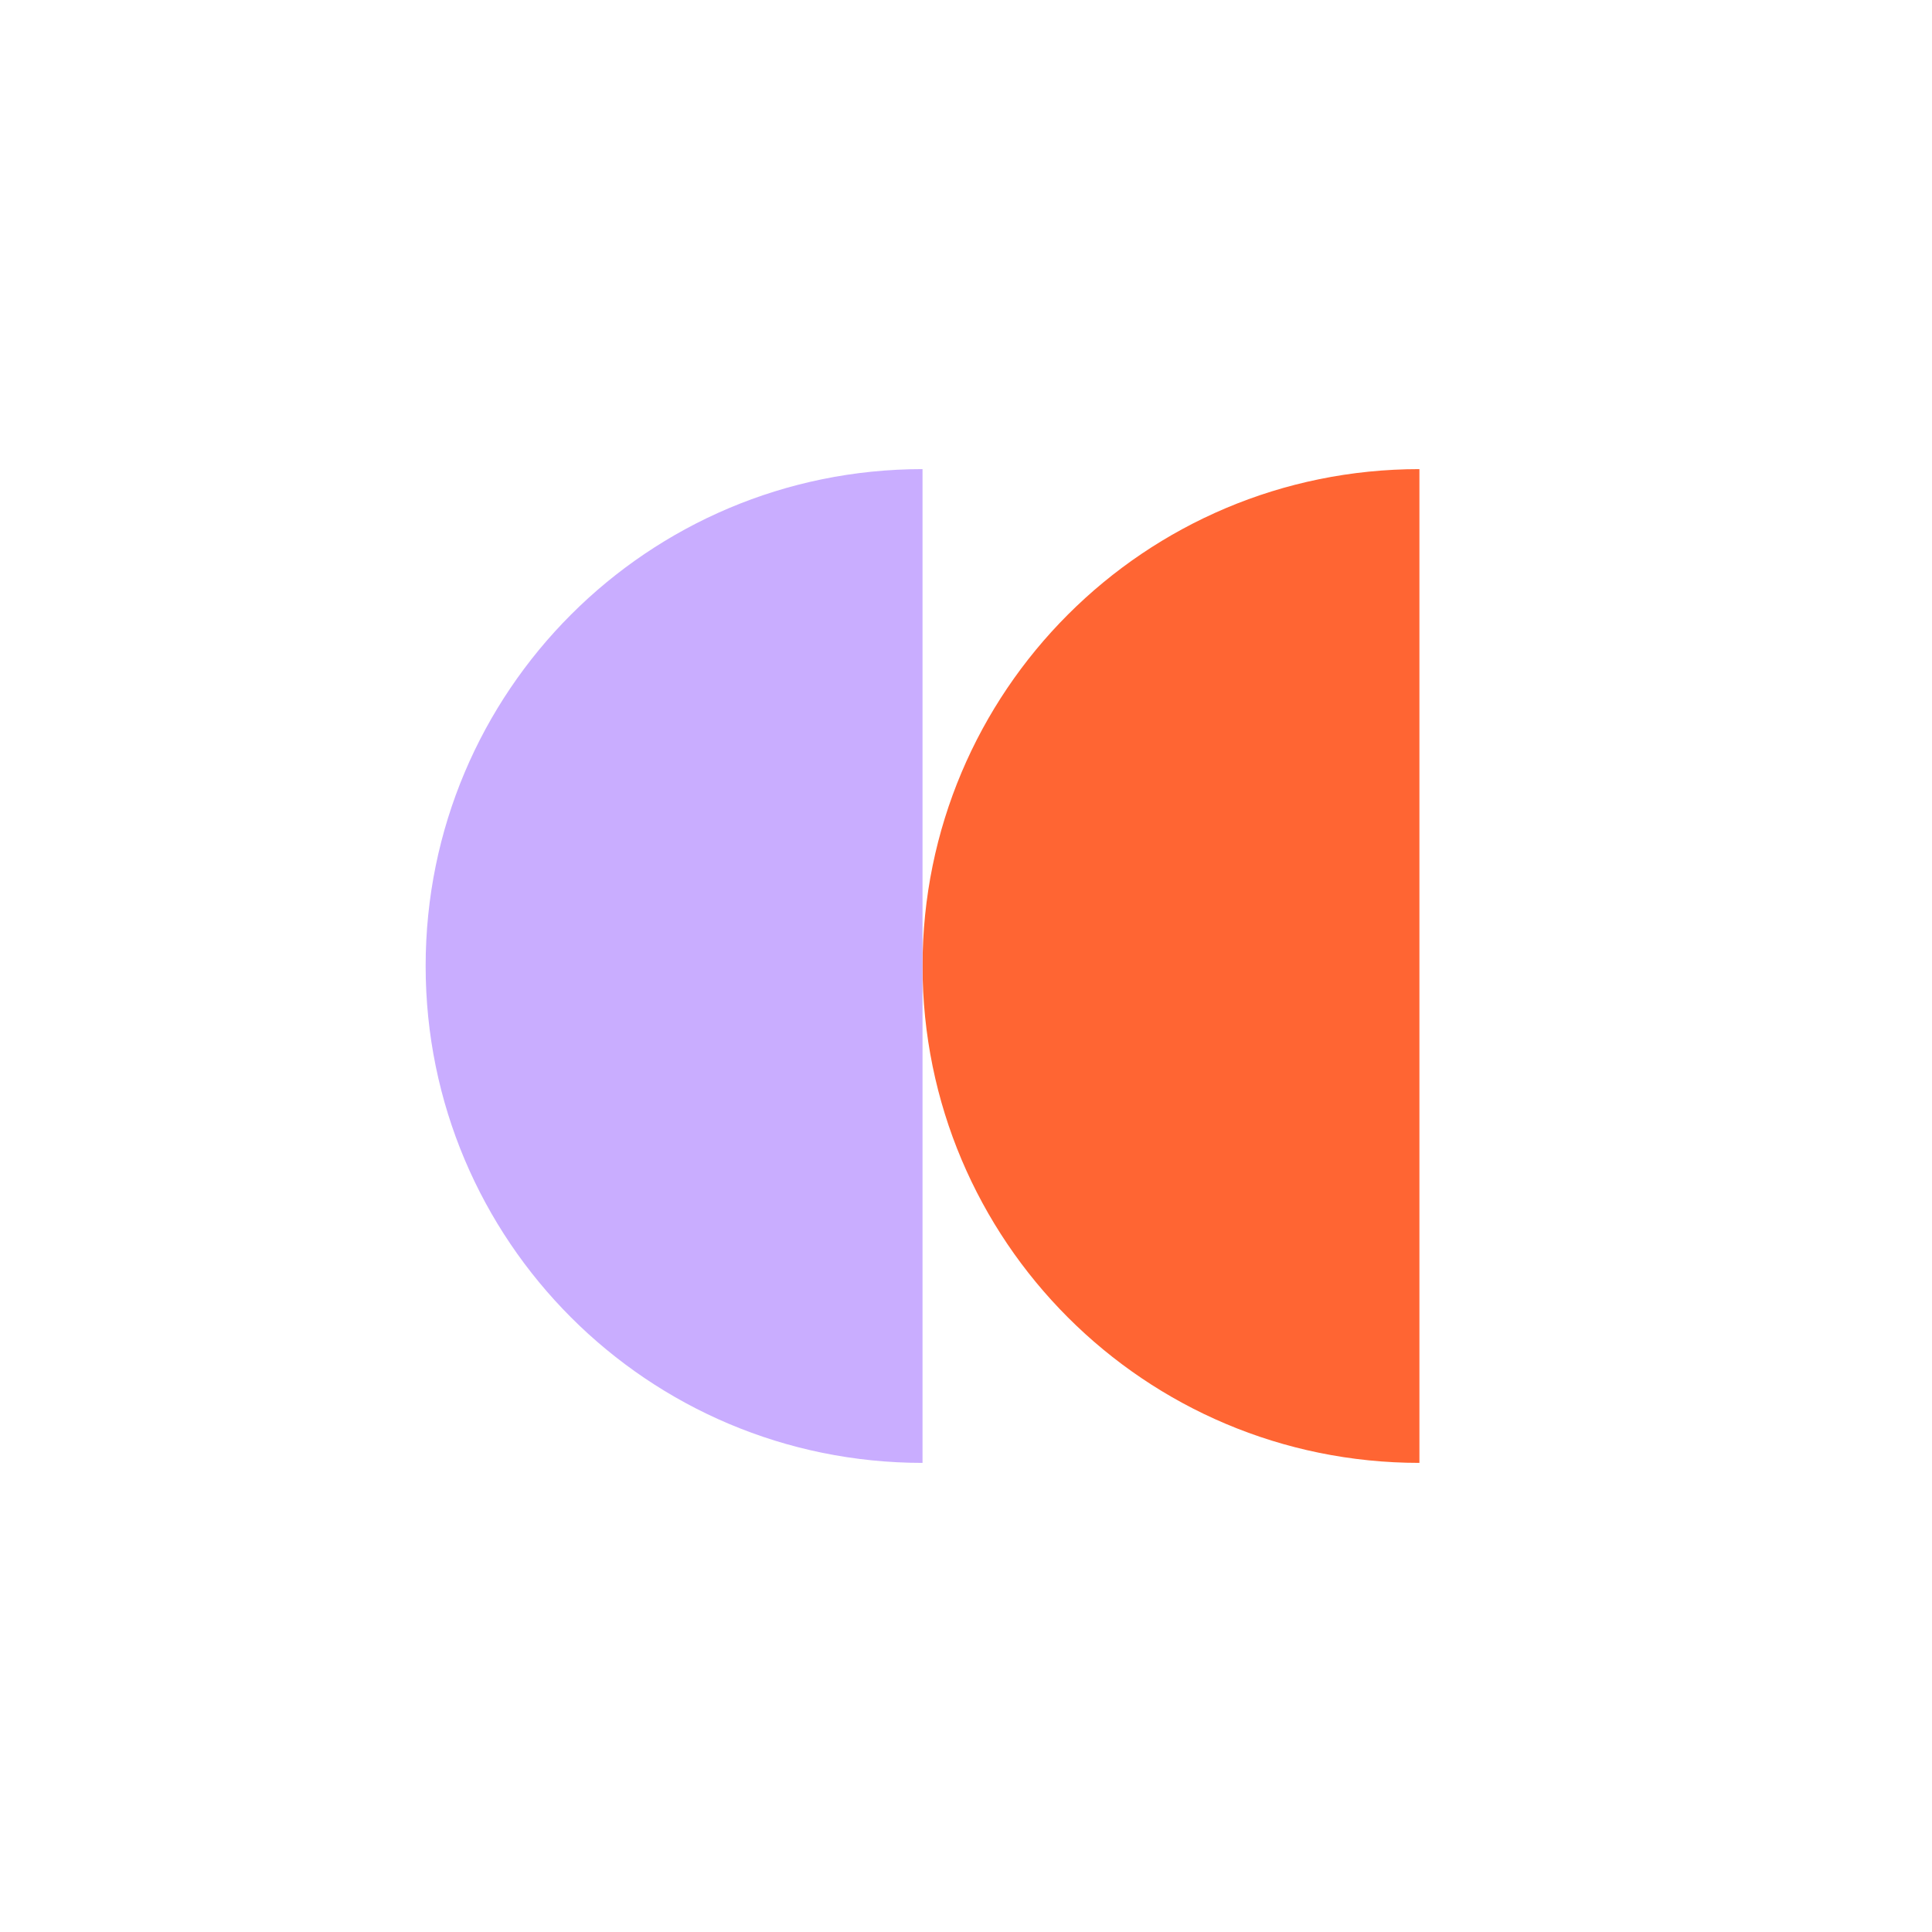
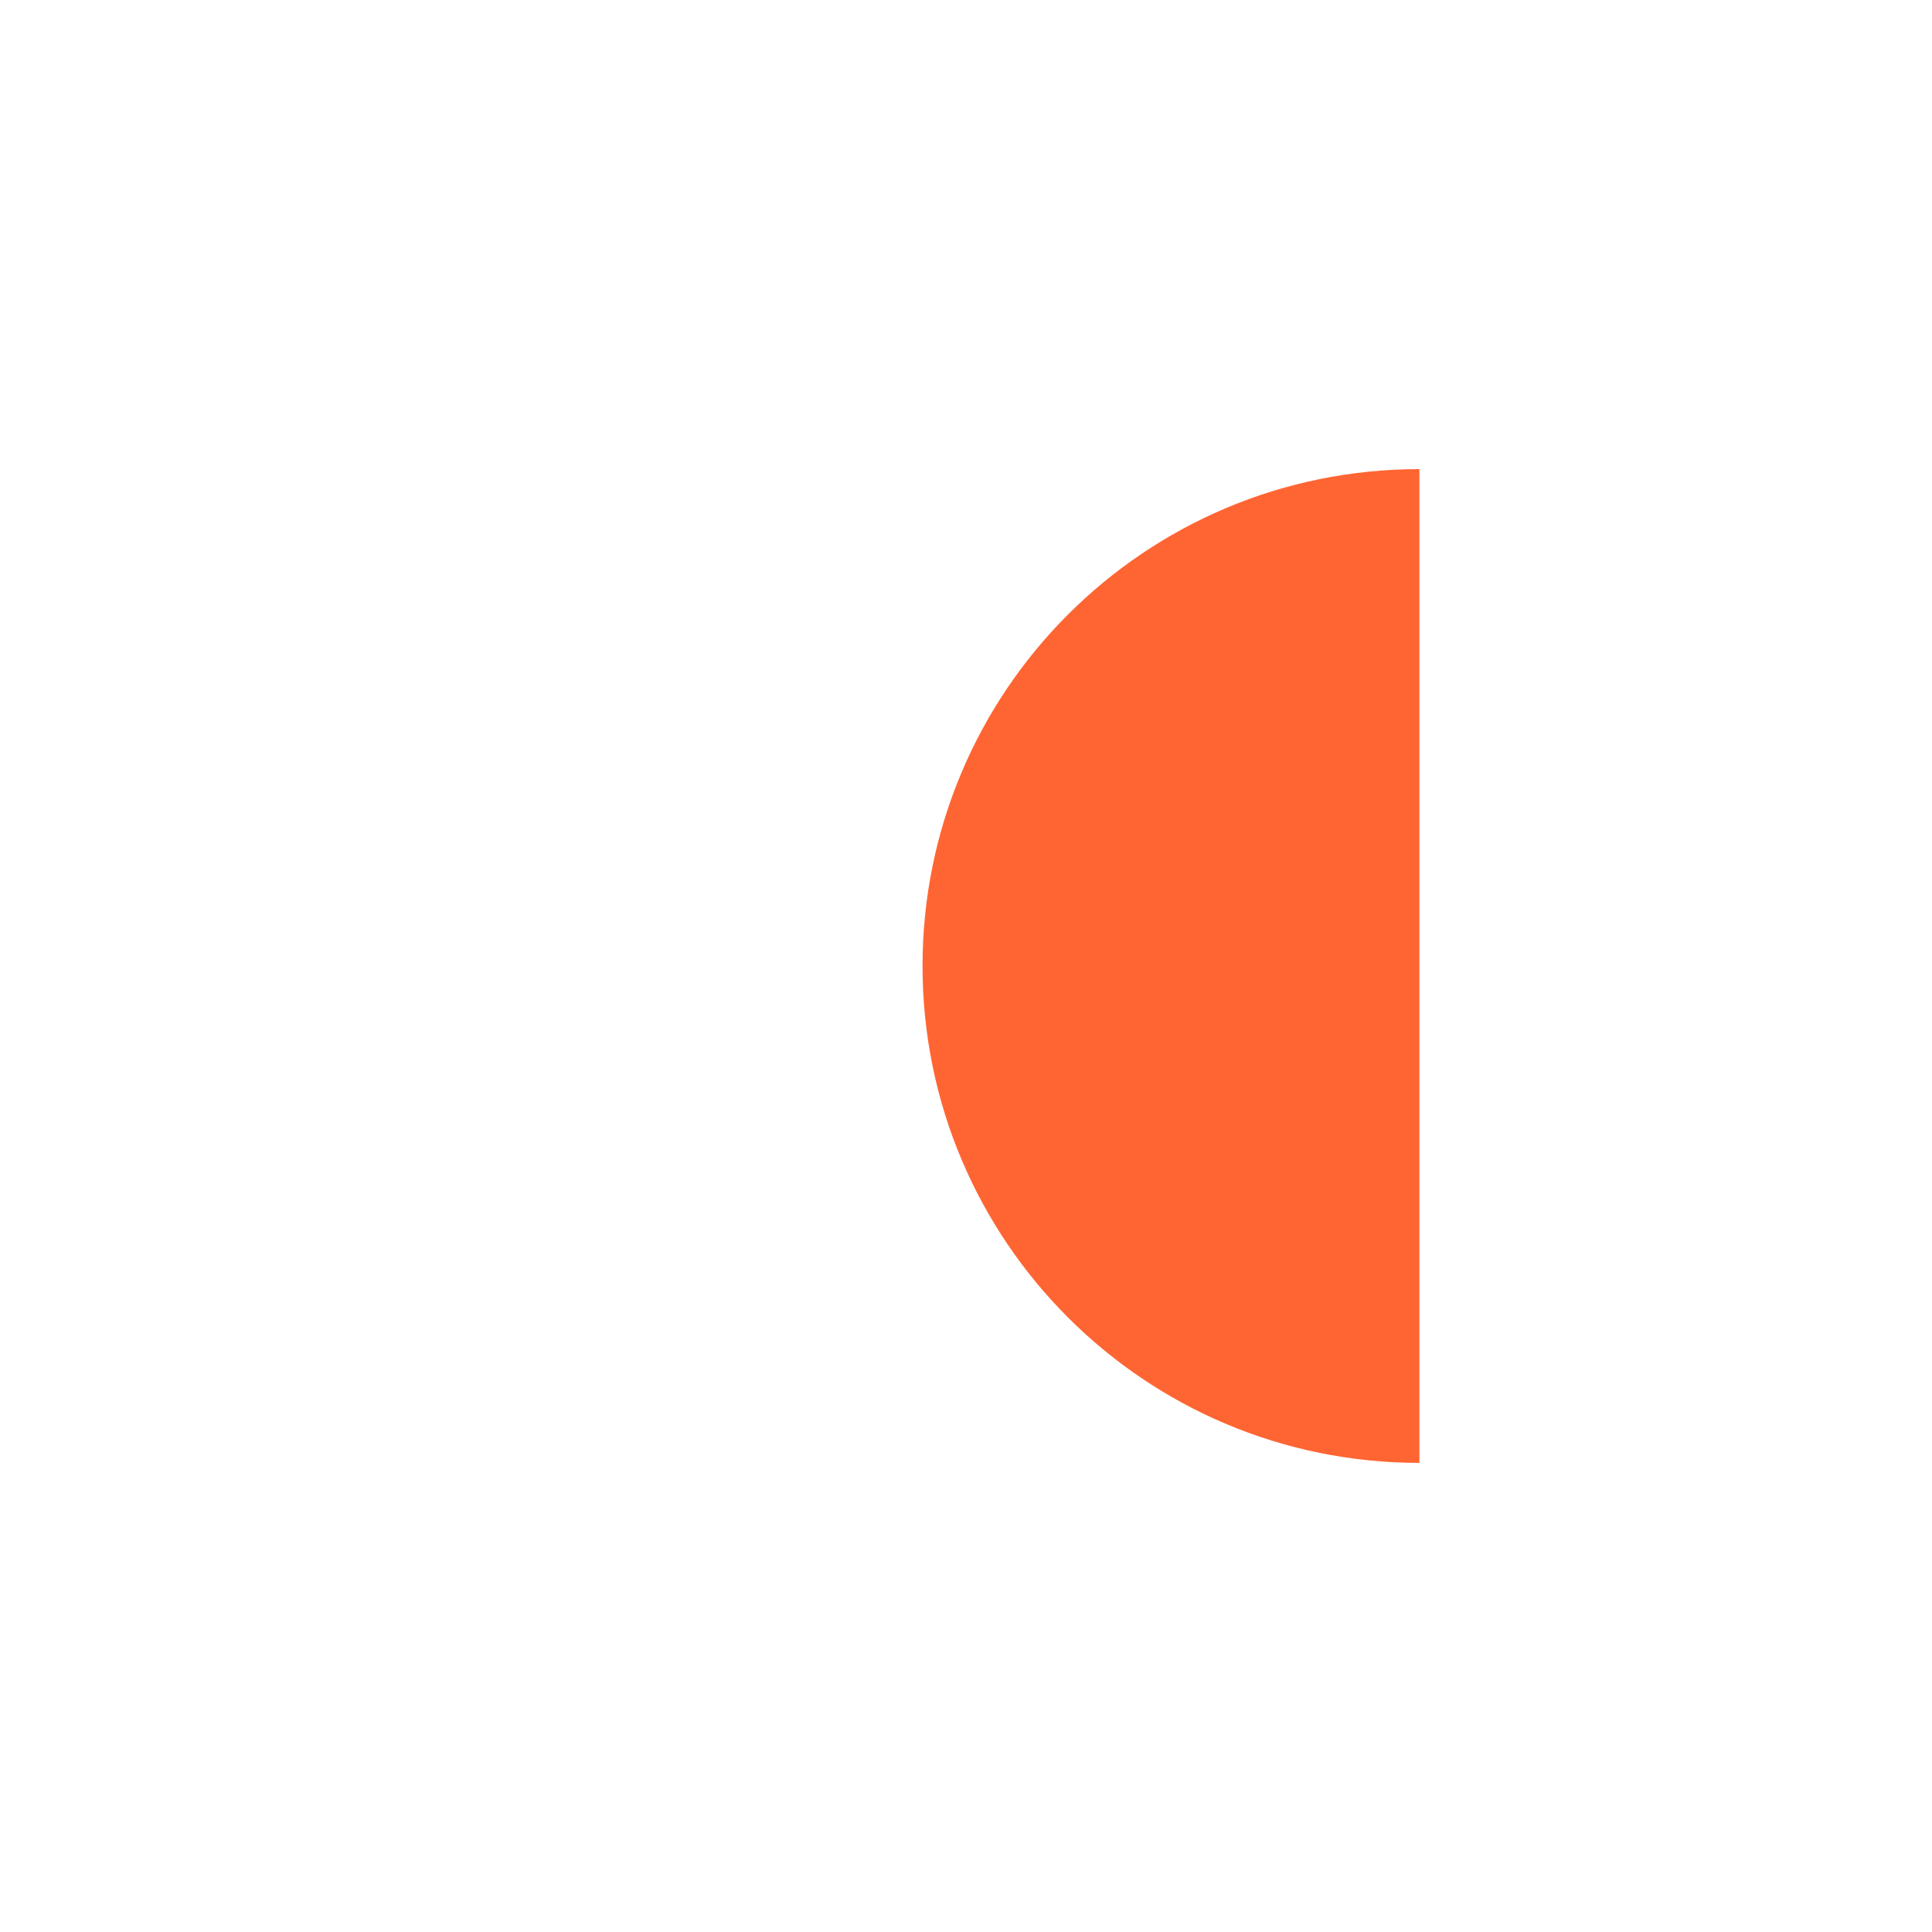
<svg xmlns="http://www.w3.org/2000/svg" id="Ebene_10" viewBox="0 0 32 32">
  <defs>
    <style>.cls-1{fill:#c9adff;}.cls-1,.cls-2{stroke-width:0px;}.cls-2{fill:#ff6533;}</style>
  </defs>
  <path class="cls-2" d="m23.51,7.77c-4.55,0-8.23,3.68-8.23,8.23s3.68,8.23,8.23,8.23" />
-   <path class="cls-1" d="m15.28,7.77c-4.55,0-8.23,3.68-8.23,8.23s3.68,8.23,8.23,8.23" />
</svg>